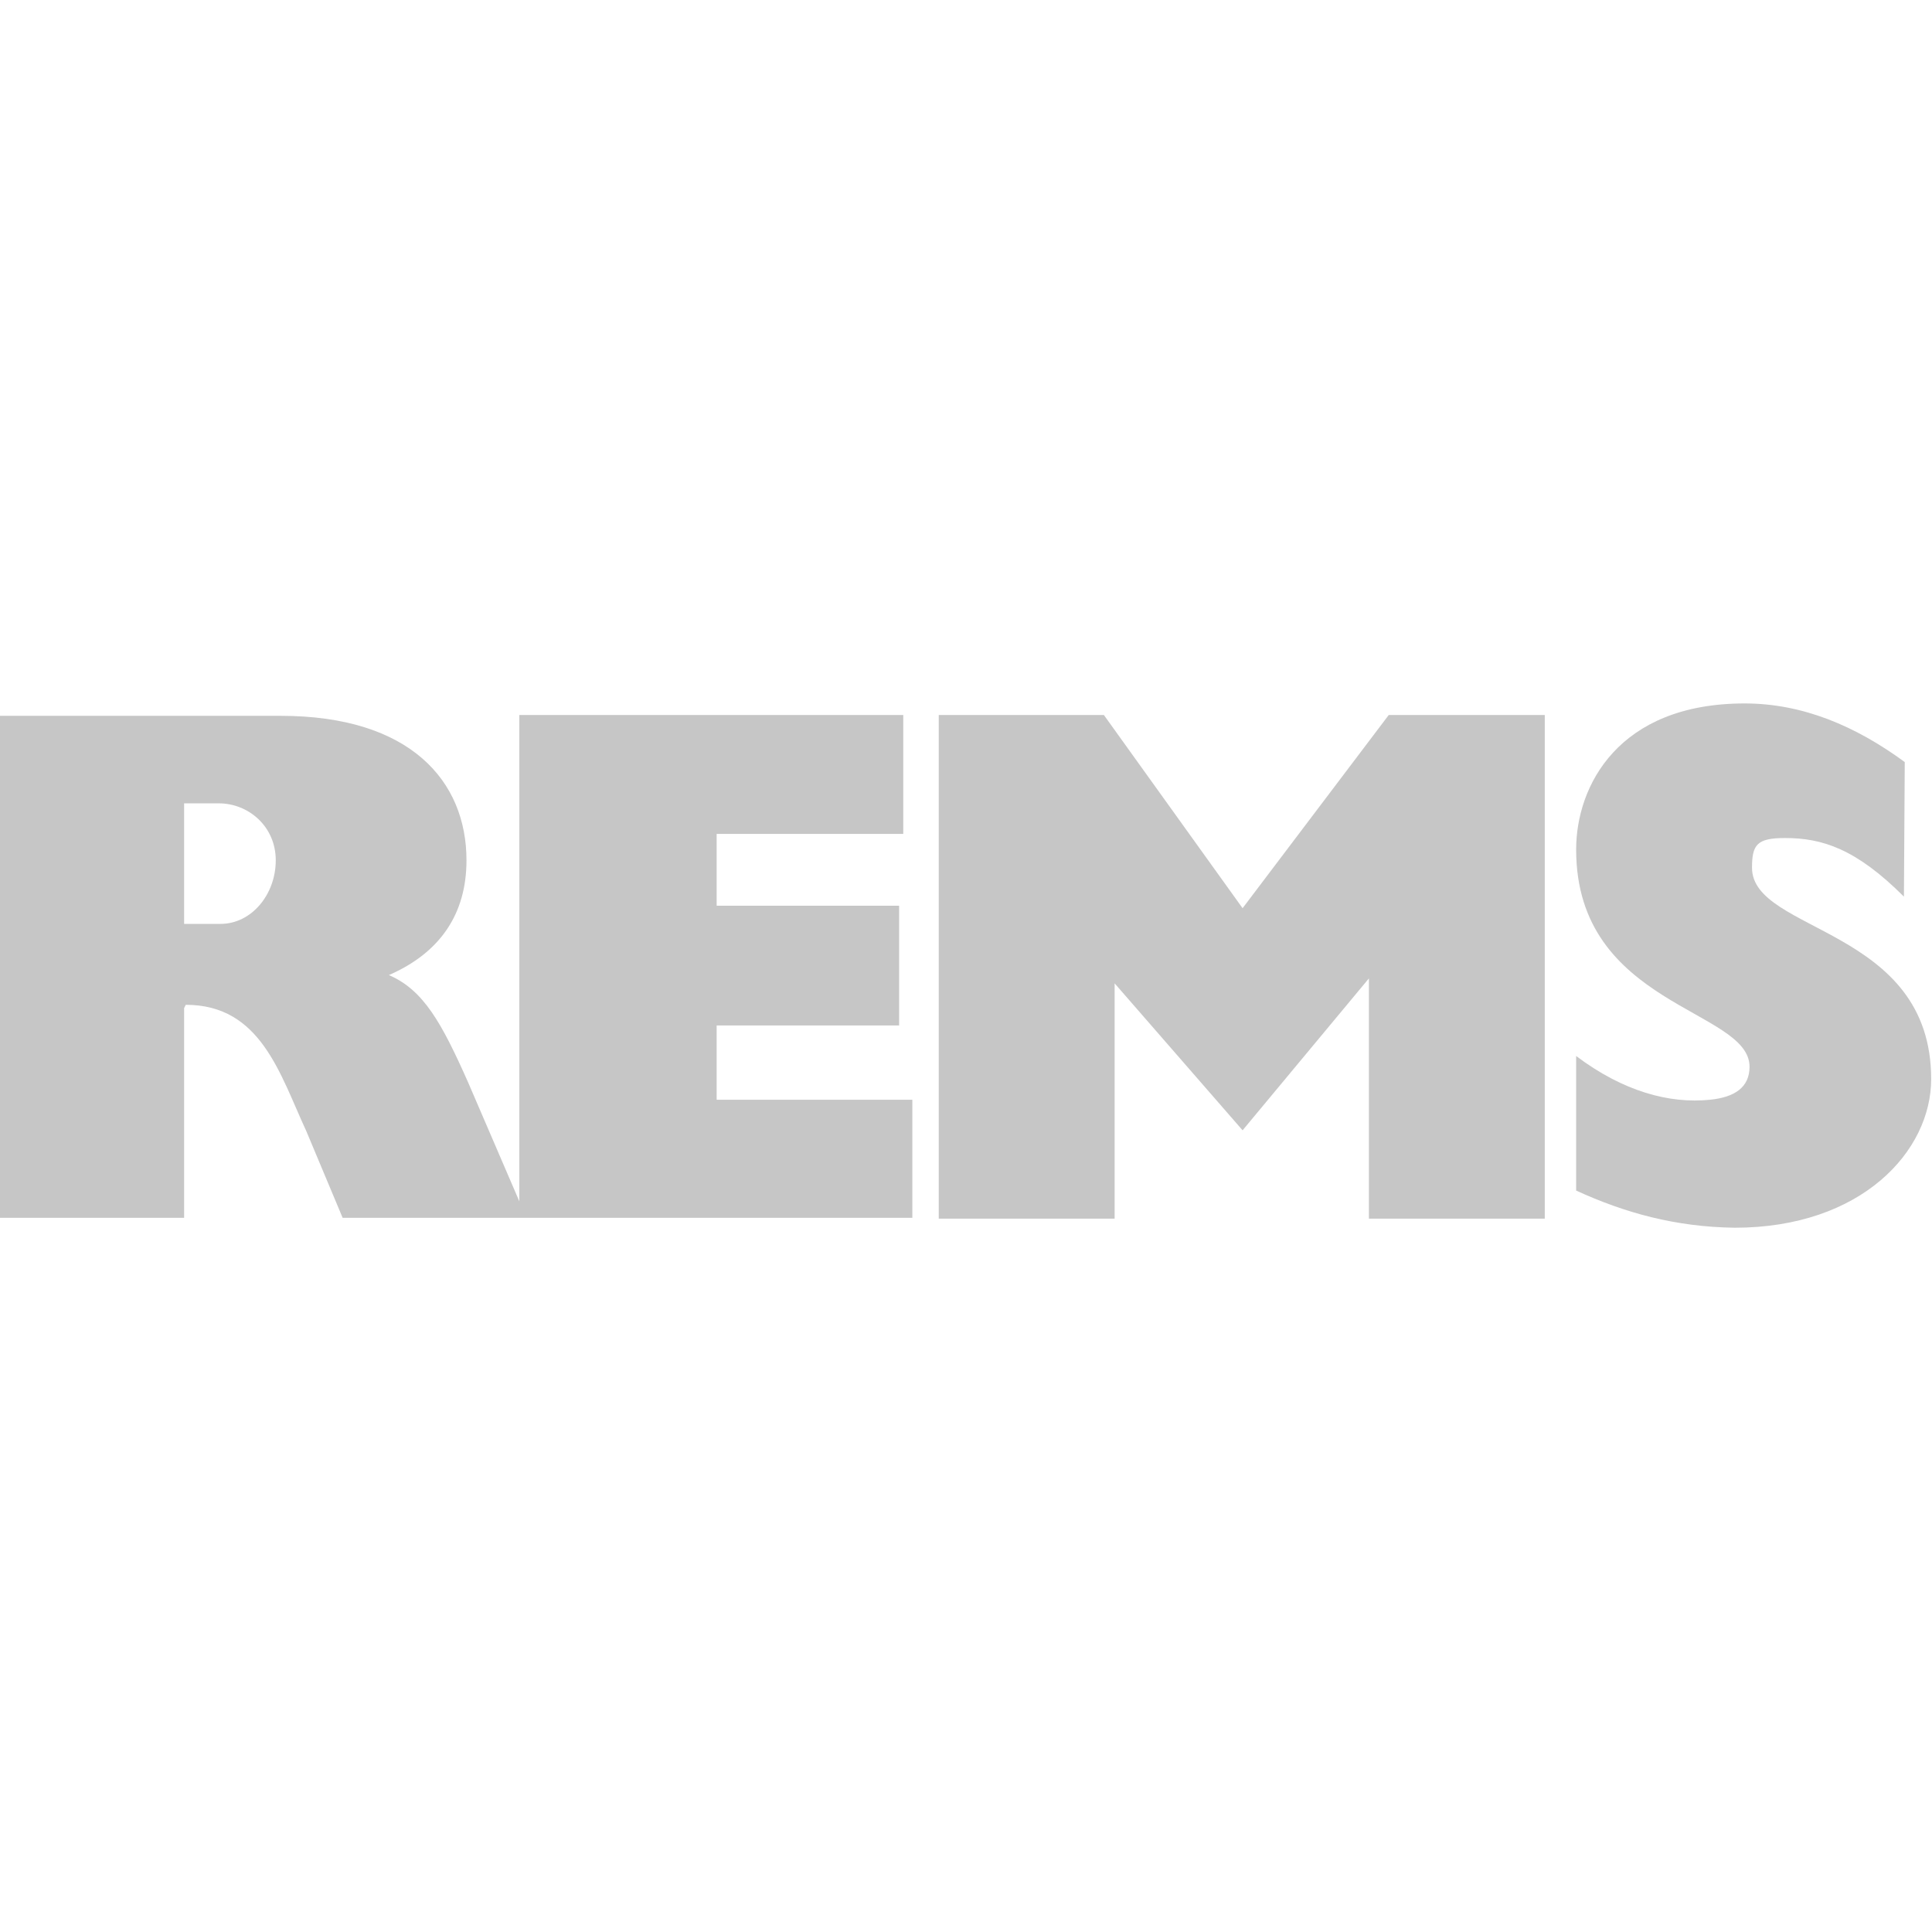
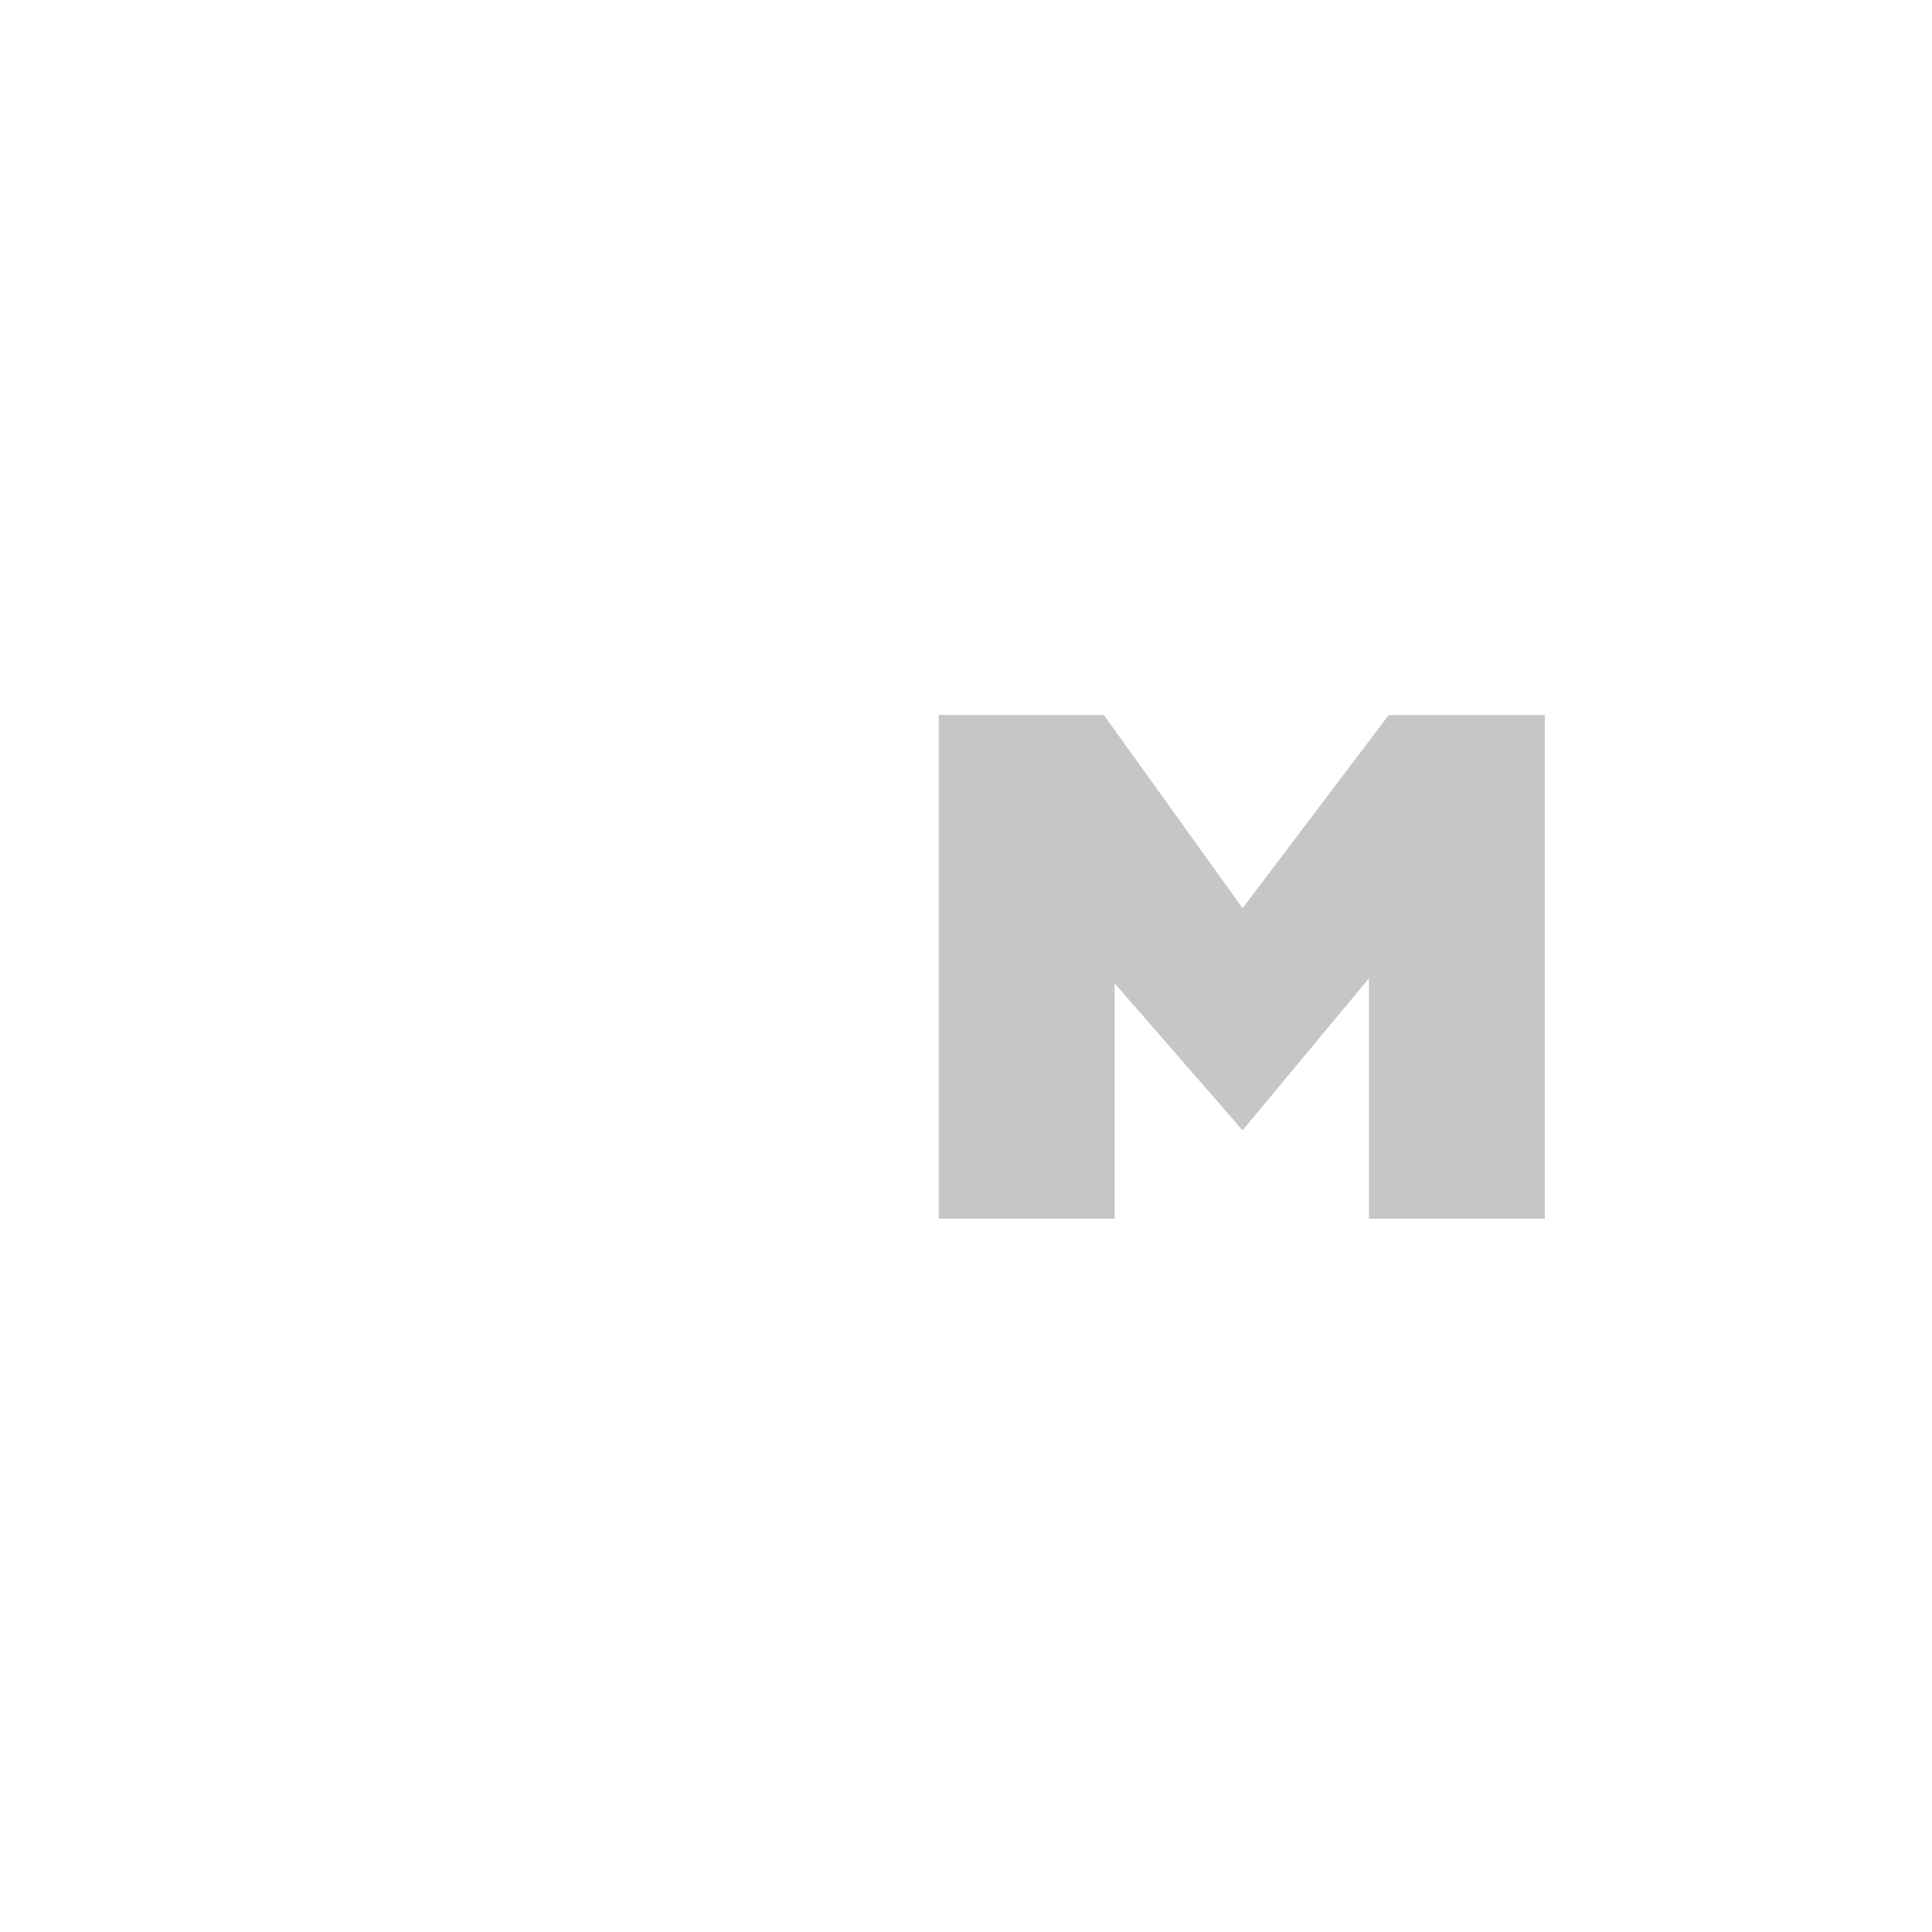
<svg xmlns="http://www.w3.org/2000/svg" version="1.1" id="Ebene_1" x="0px" y="0px" viewBox="0 0 234 234" style="enable-background:new 0 0 234 234;" xml:space="preserve">
  <style type="text/css">
	.st0{fill:#C6C6C6;}
</style>
  <g>
    <g>
-       <path class="st0" d="M190.9,144.2v-16.3c5.7,4.3,11.3,5.8,16.2,5.3c3-0.3,4.8-1.5,4.8-4c0-7-21-7.3-21-26.3    c0-7.7,5.1-17.7,20.4-17.7c7,0,13.4,2.7,19.4,7.1l-0.1,16.3c-5.8-5.8-9.9-7.1-14.4-7.1c-3.4,0-4,0.8-4,3.6    c0,7.9,21.7,7.2,21.7,25.6c0,8.7-8.4,18-23.8,18C202.9,148.6,196.8,146.9,190.9,144.2" />
      <polyline class="st0" points="135,147.6 113.7,147.6 113.7,86.6 133.7,86.6 150.5,110 168.2,86.6 187.1,86.6 187.1,147.6     165.8,147.6 165.8,118.5 150.5,136.9 135,119.1   " />
-       <path class="st0" d="M22.3,97.4v14.5h4.4c3.8,0,6.7-3.6,6.7-7.7c0-4.1-3.3-6.9-6.9-6.9l-4.2,0V97.4z M34,86.7    c15.7,0,22.5,7.9,22.5,17.5c0,6.5-3.2,11.2-9.4,13.9c4.2,1.8,6.4,5.8,9.6,13l6.2,14.4V86.6h46.5V101H86.8v8.7l22.1,0v14.5H86.8v9    h23.7l0,14.3H41.5L37.1,137c-3.2-6.9-5.5-15.3-14.6-15.3l-0.2,0.4v25.4H0V86.7H34z" />
    </g>
  </g>
</svg>